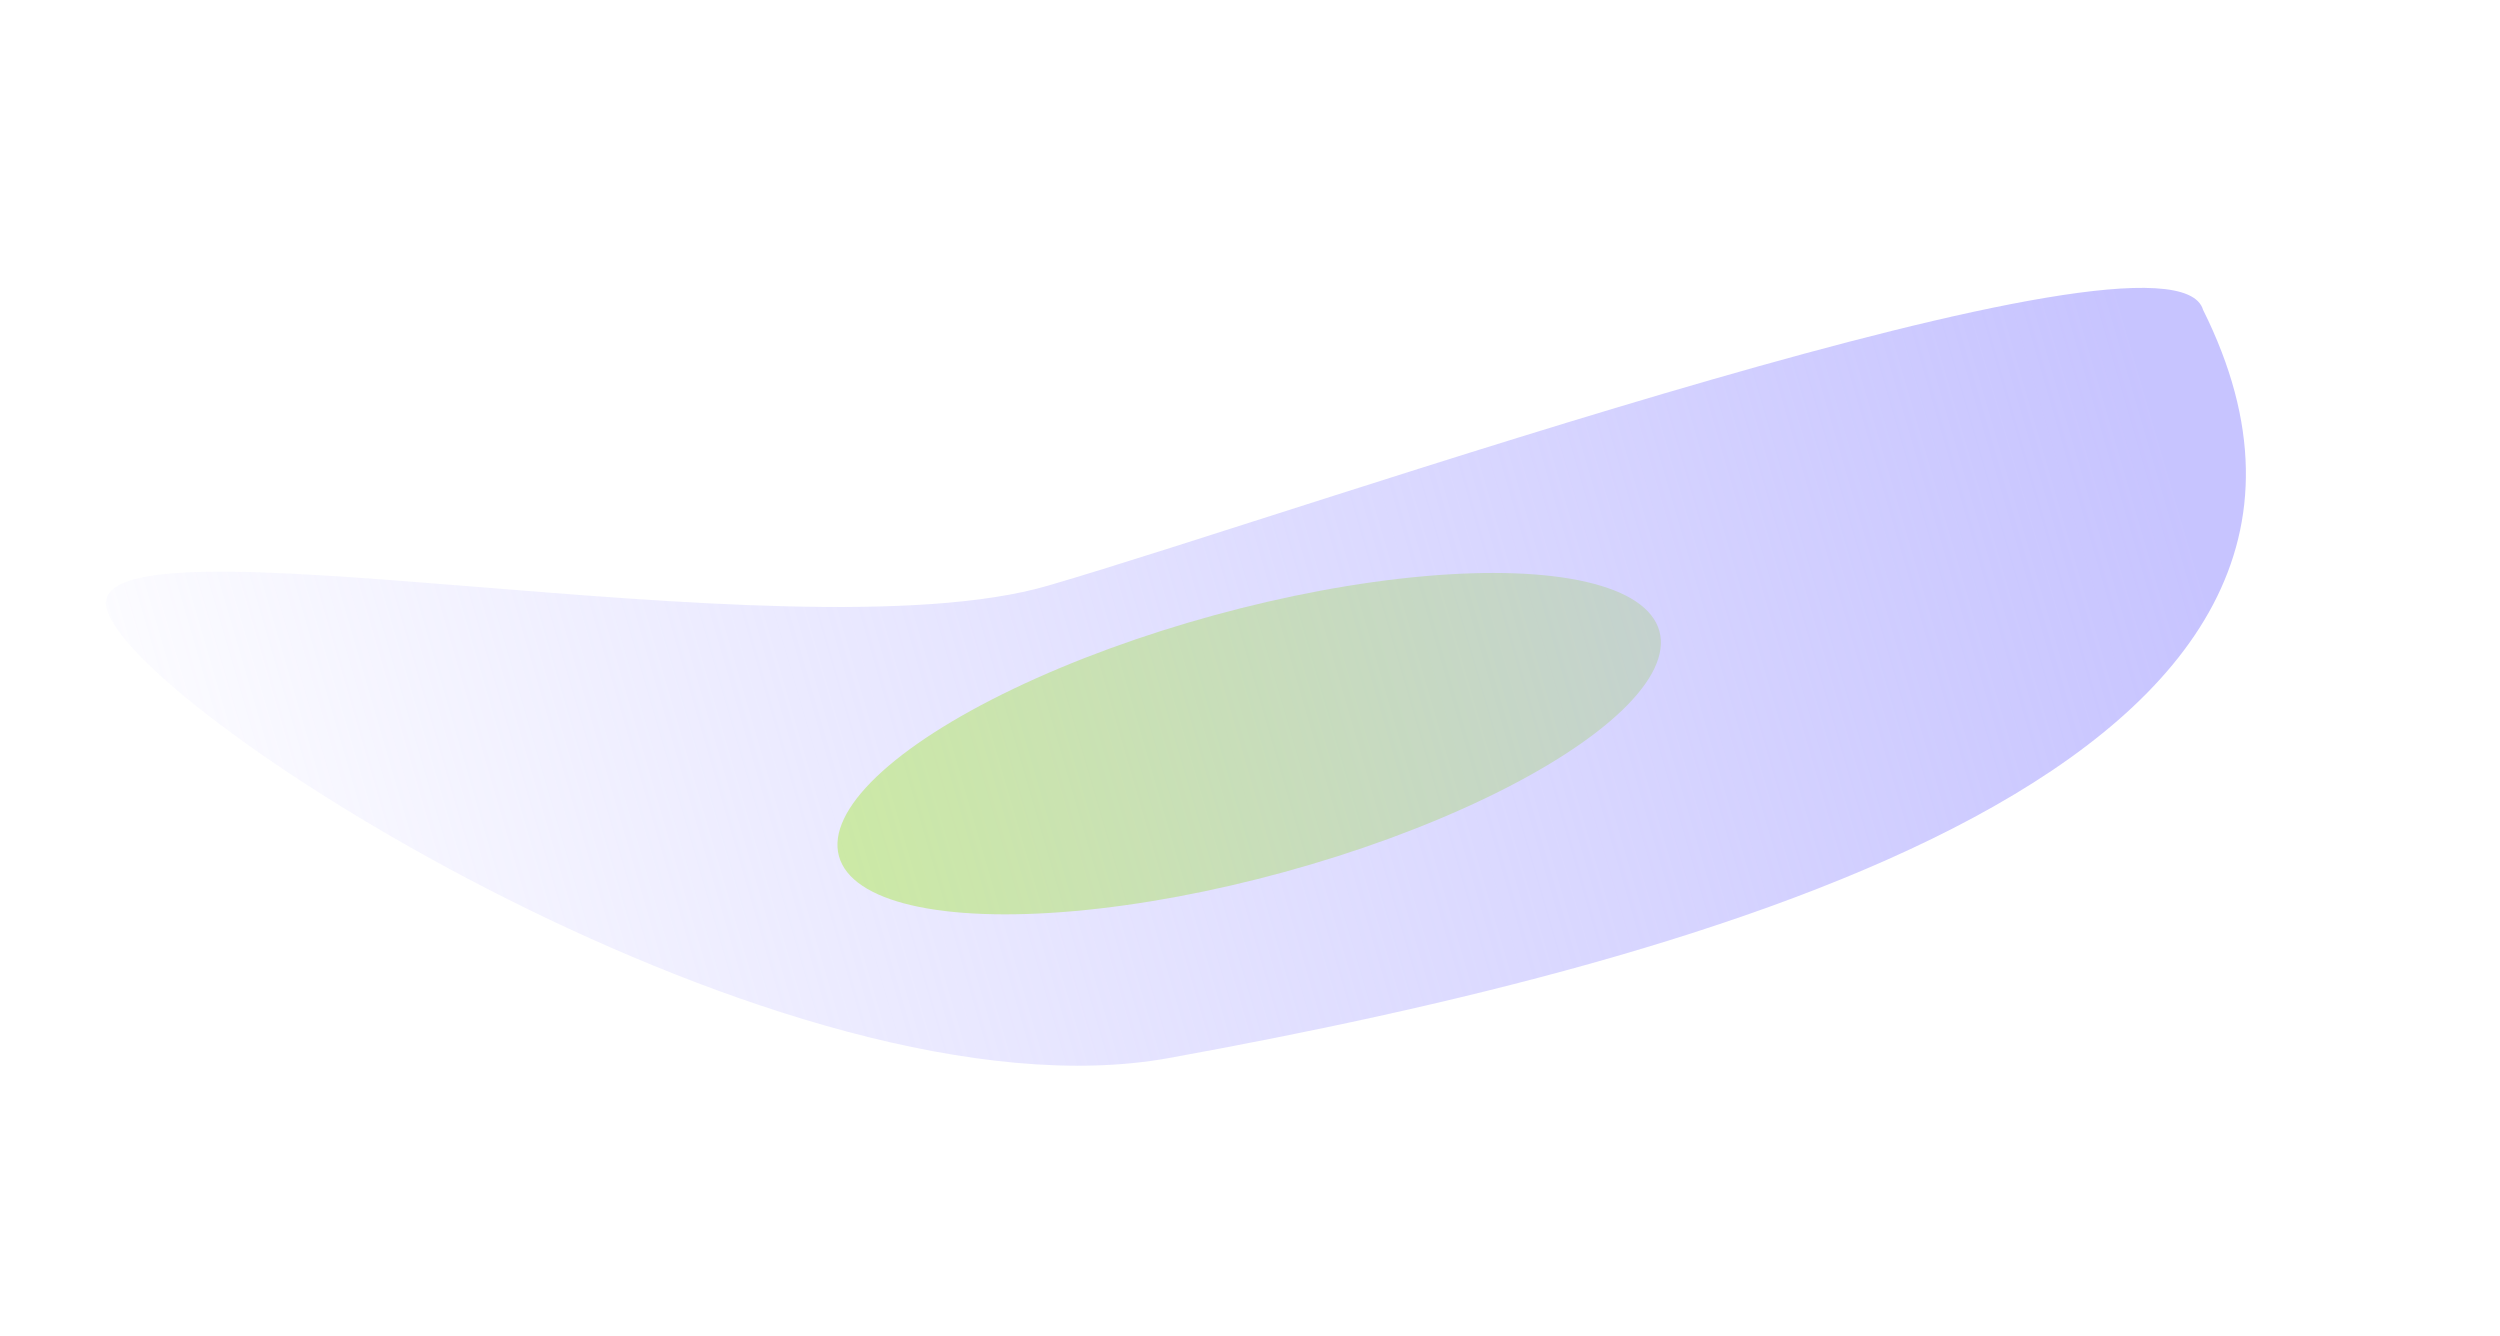
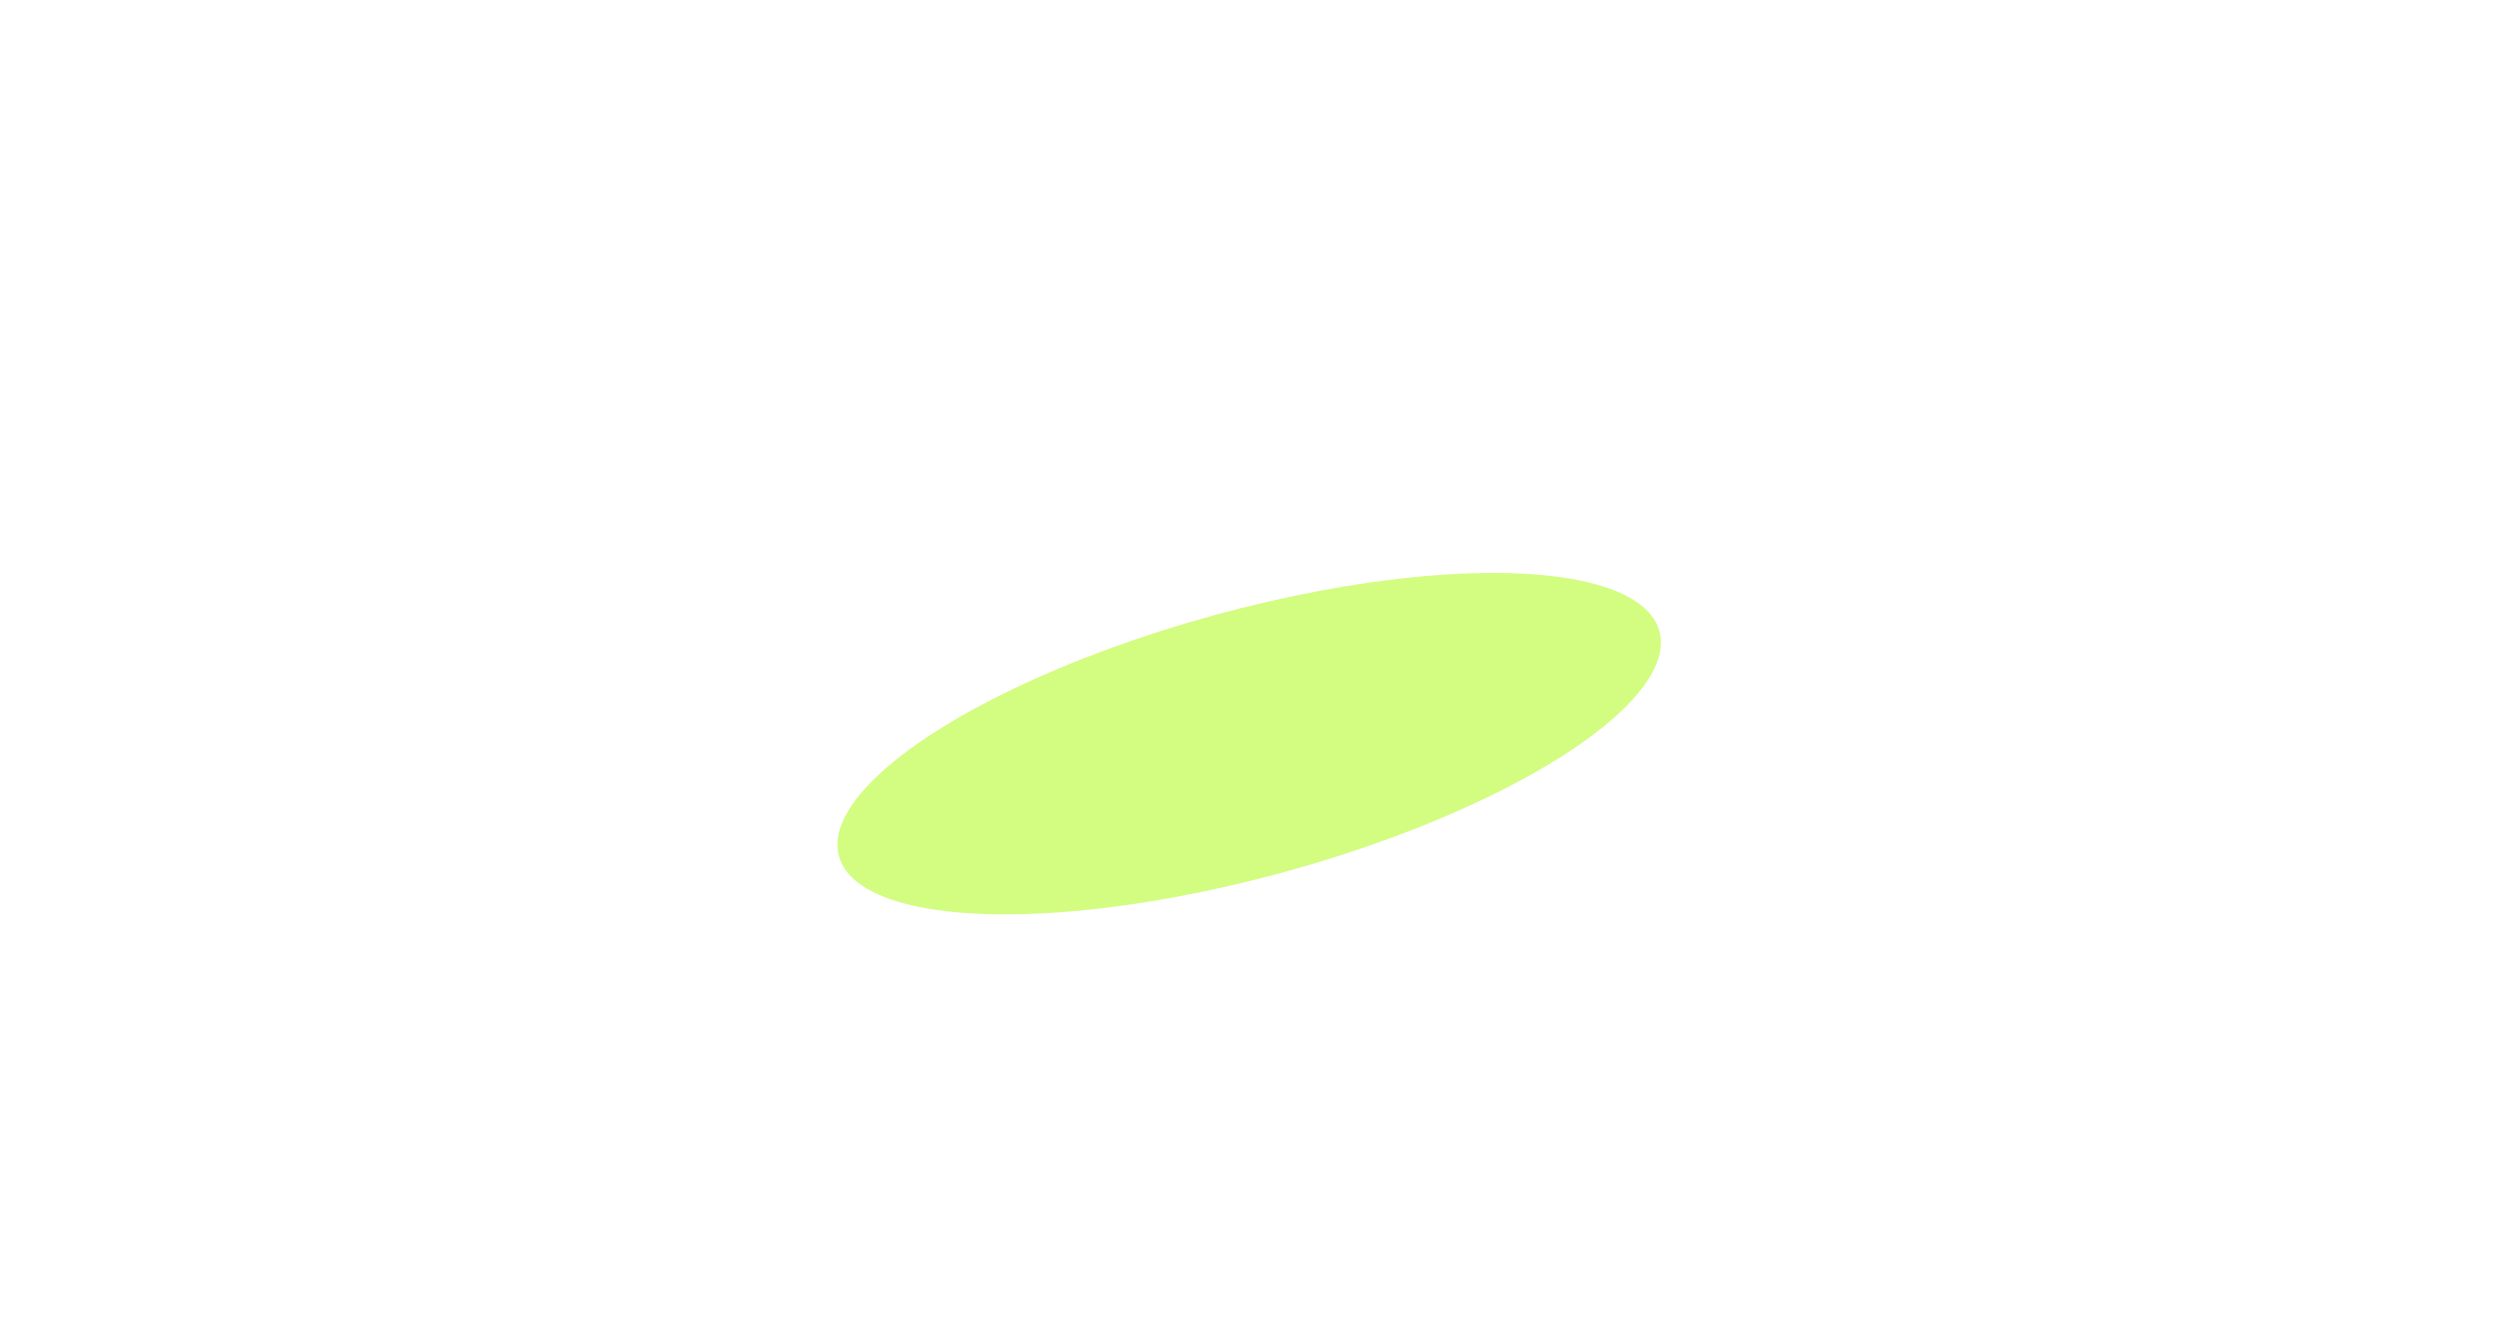
<svg xmlns="http://www.w3.org/2000/svg" width="1437" height="768" viewBox="0 0 1437 768" fill="none">
  <g filter="url(#filter0_f_1717_191)">
    <ellipse cx="718.027" cy="427.452" rx="244.5" ry="76.5" transform="rotate(-15.339 718.027 427.452)" fill="#D3FD81" />
  </g>
  <g filter="url(#filter1_f_1717_191)">
-     <path d="M1266.32 178.093C1396.45 438.954 983.285 551.683 671.83 608.172C454.403 647.606 79.162 411.112 61.443 350.355C43.724 289.599 453.706 380.002 602.377 336.645C751.047 293.287 1248.61 117.336 1266.32 178.093Z" fill="url(#paint0_linear_1717_191)" />
-   </g>
+     </g>
  <defs>
    <filter id="filter0_f_1717_191" x="311.355" y="159.339" width="813.343" height="536.226" filterUnits="userSpaceOnUse" color-interpolation-filters="sRGB">
      <feFlood flood-opacity="0" result="BackgroundImageFix" />
      <feBlend mode="normal" in="SourceGraphic" in2="BackgroundImageFix" result="shape" />
      <feGaussianBlur stdDeviation="85" result="effect1_foregroundBlur_1717_191" />
    </filter>
    <filter id="filter1_f_1717_191" x="-84.613" y="19.968" width="1521.06" height="738.112" filterUnits="userSpaceOnUse" color-interpolation-filters="sRGB">
      <feFlood flood-opacity="0" result="BackgroundImageFix" />
      <feBlend mode="normal" in="SourceGraphic" in2="BackgroundImageFix" result="shape" />
      <feGaussianBlur stdDeviation="72.75" result="effect1_foregroundBlur_1717_191" />
    </filter>
    <linearGradient id="paint0_linear_1717_191" x1="57.568" y1="595.144" x2="1242.84" y2="249.479" gradientUnits="userSpaceOnUse">
      <stop stop-color="#BAB7FF" stop-opacity="0" />
      <stop offset="1" stop-color="#BBB7FF" stop-opacity="0.82" />
    </linearGradient>
  </defs>
</svg>